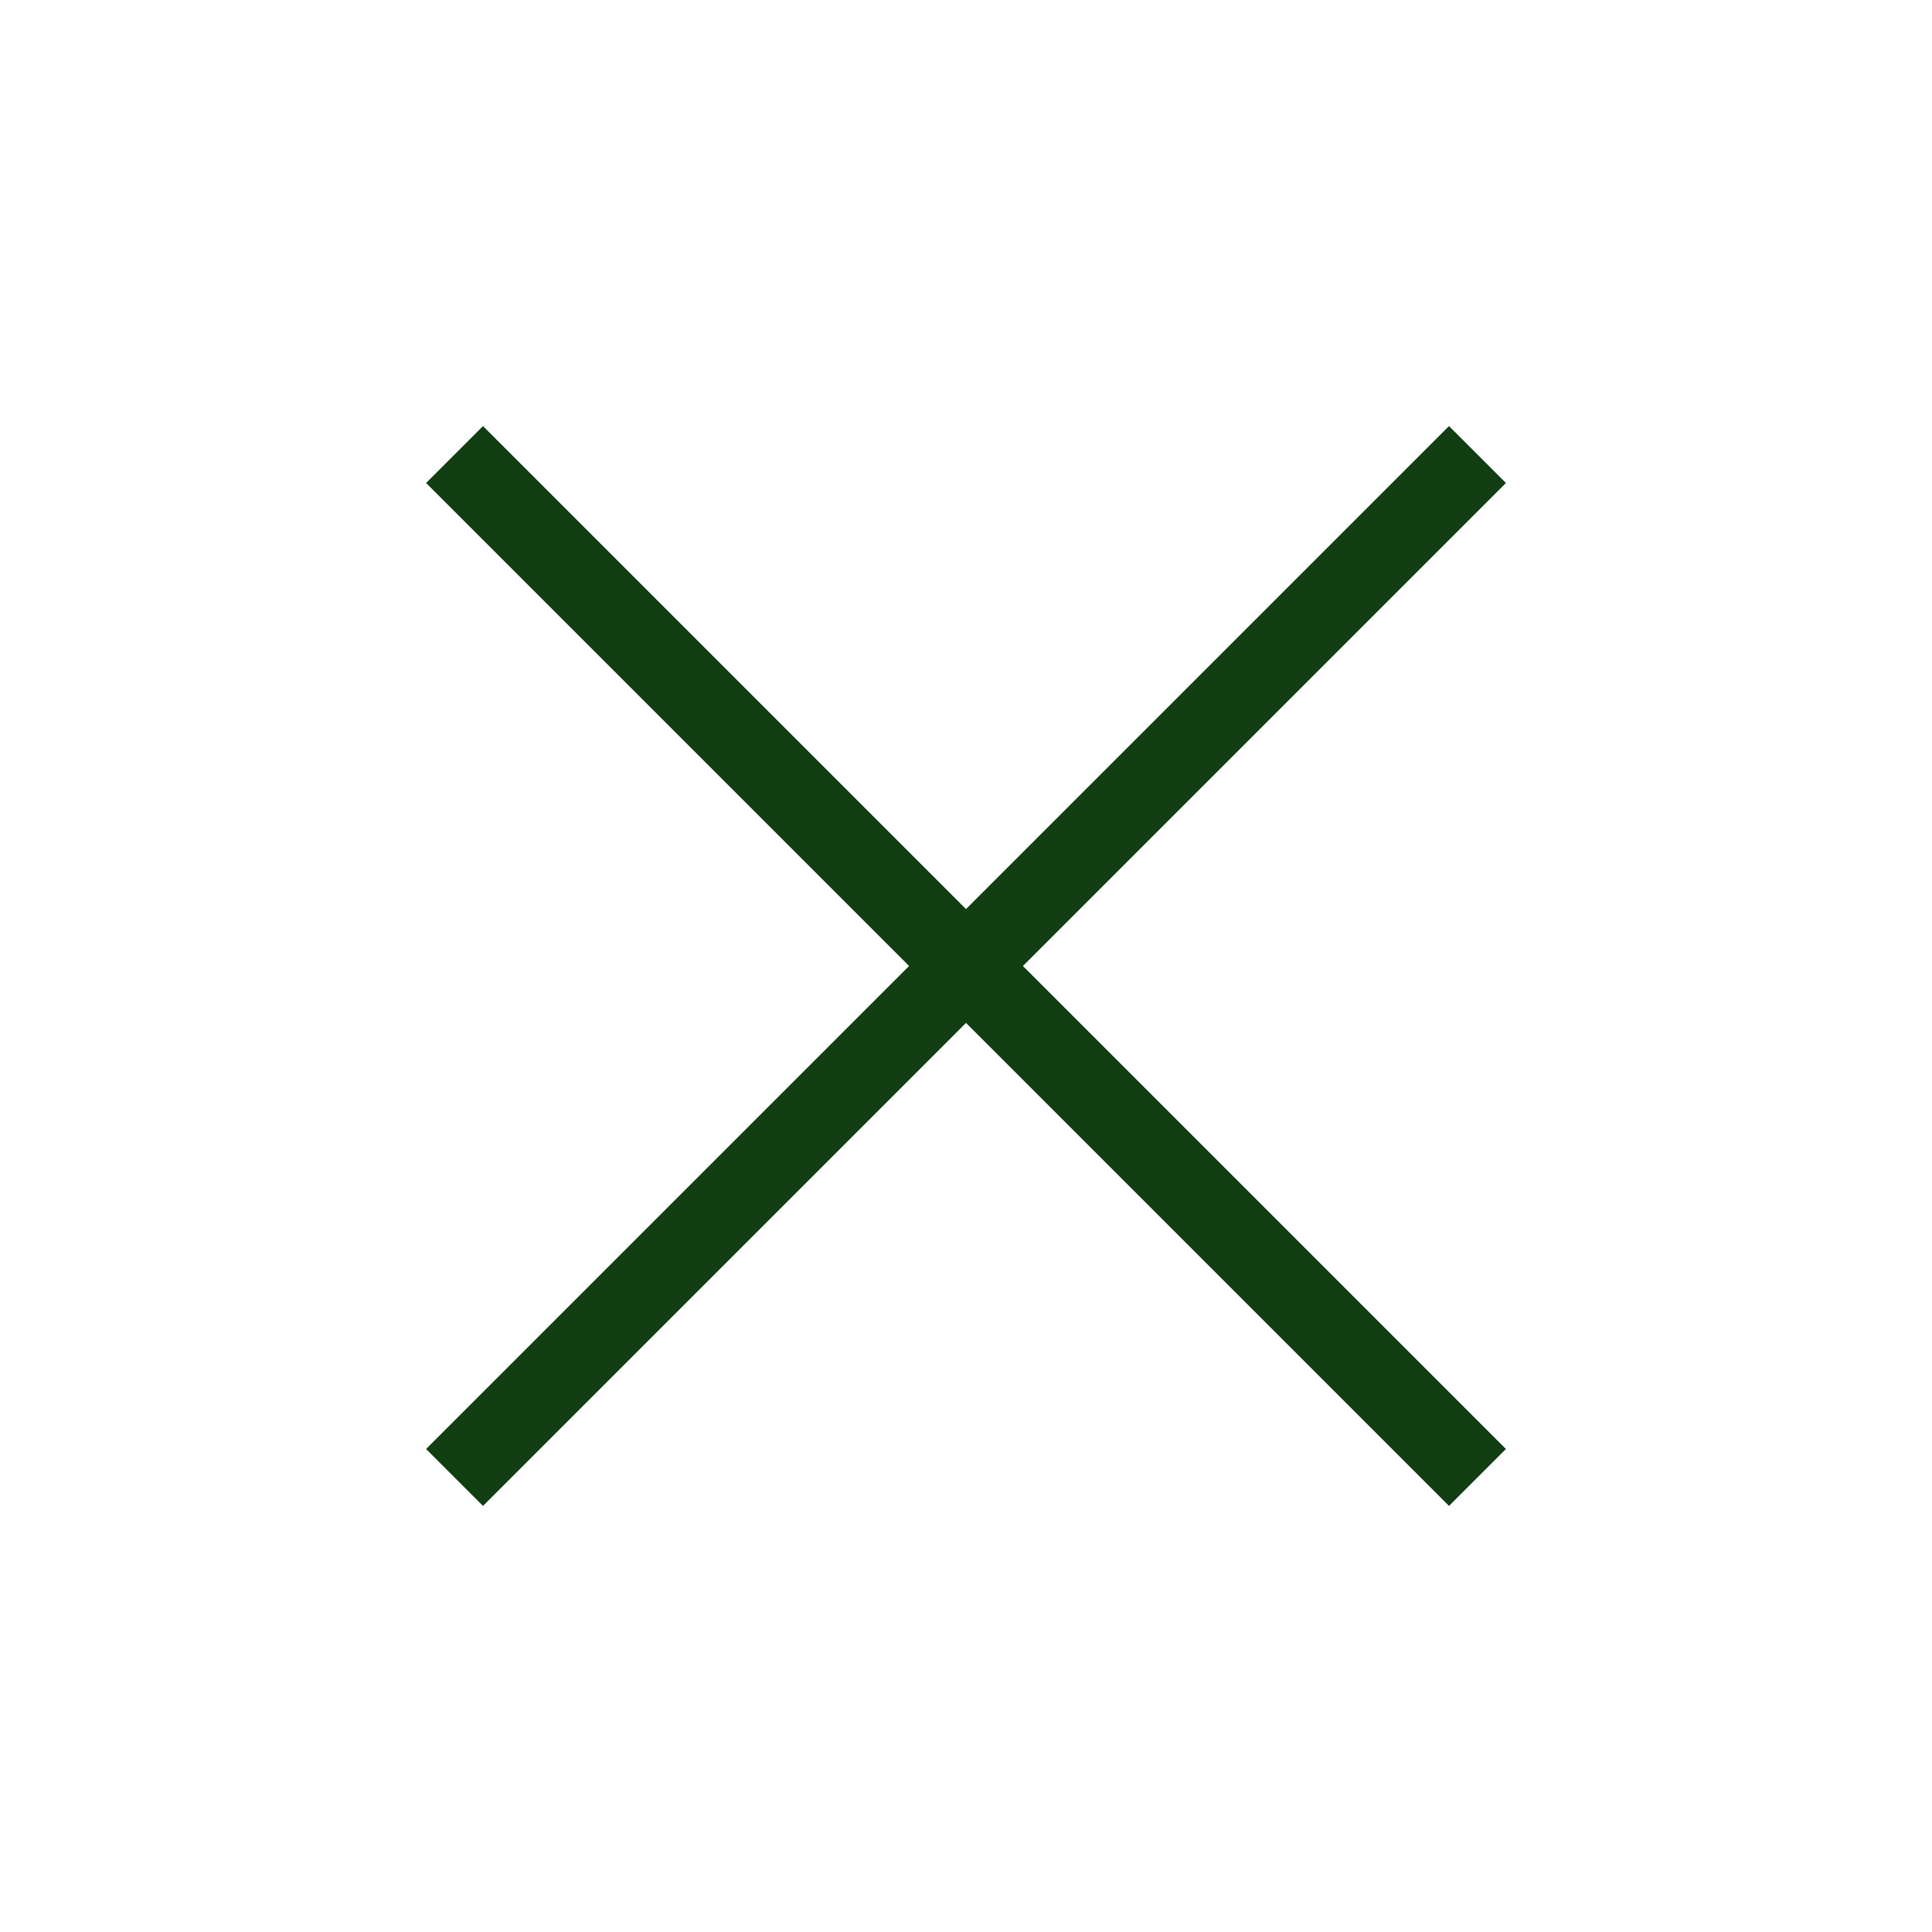
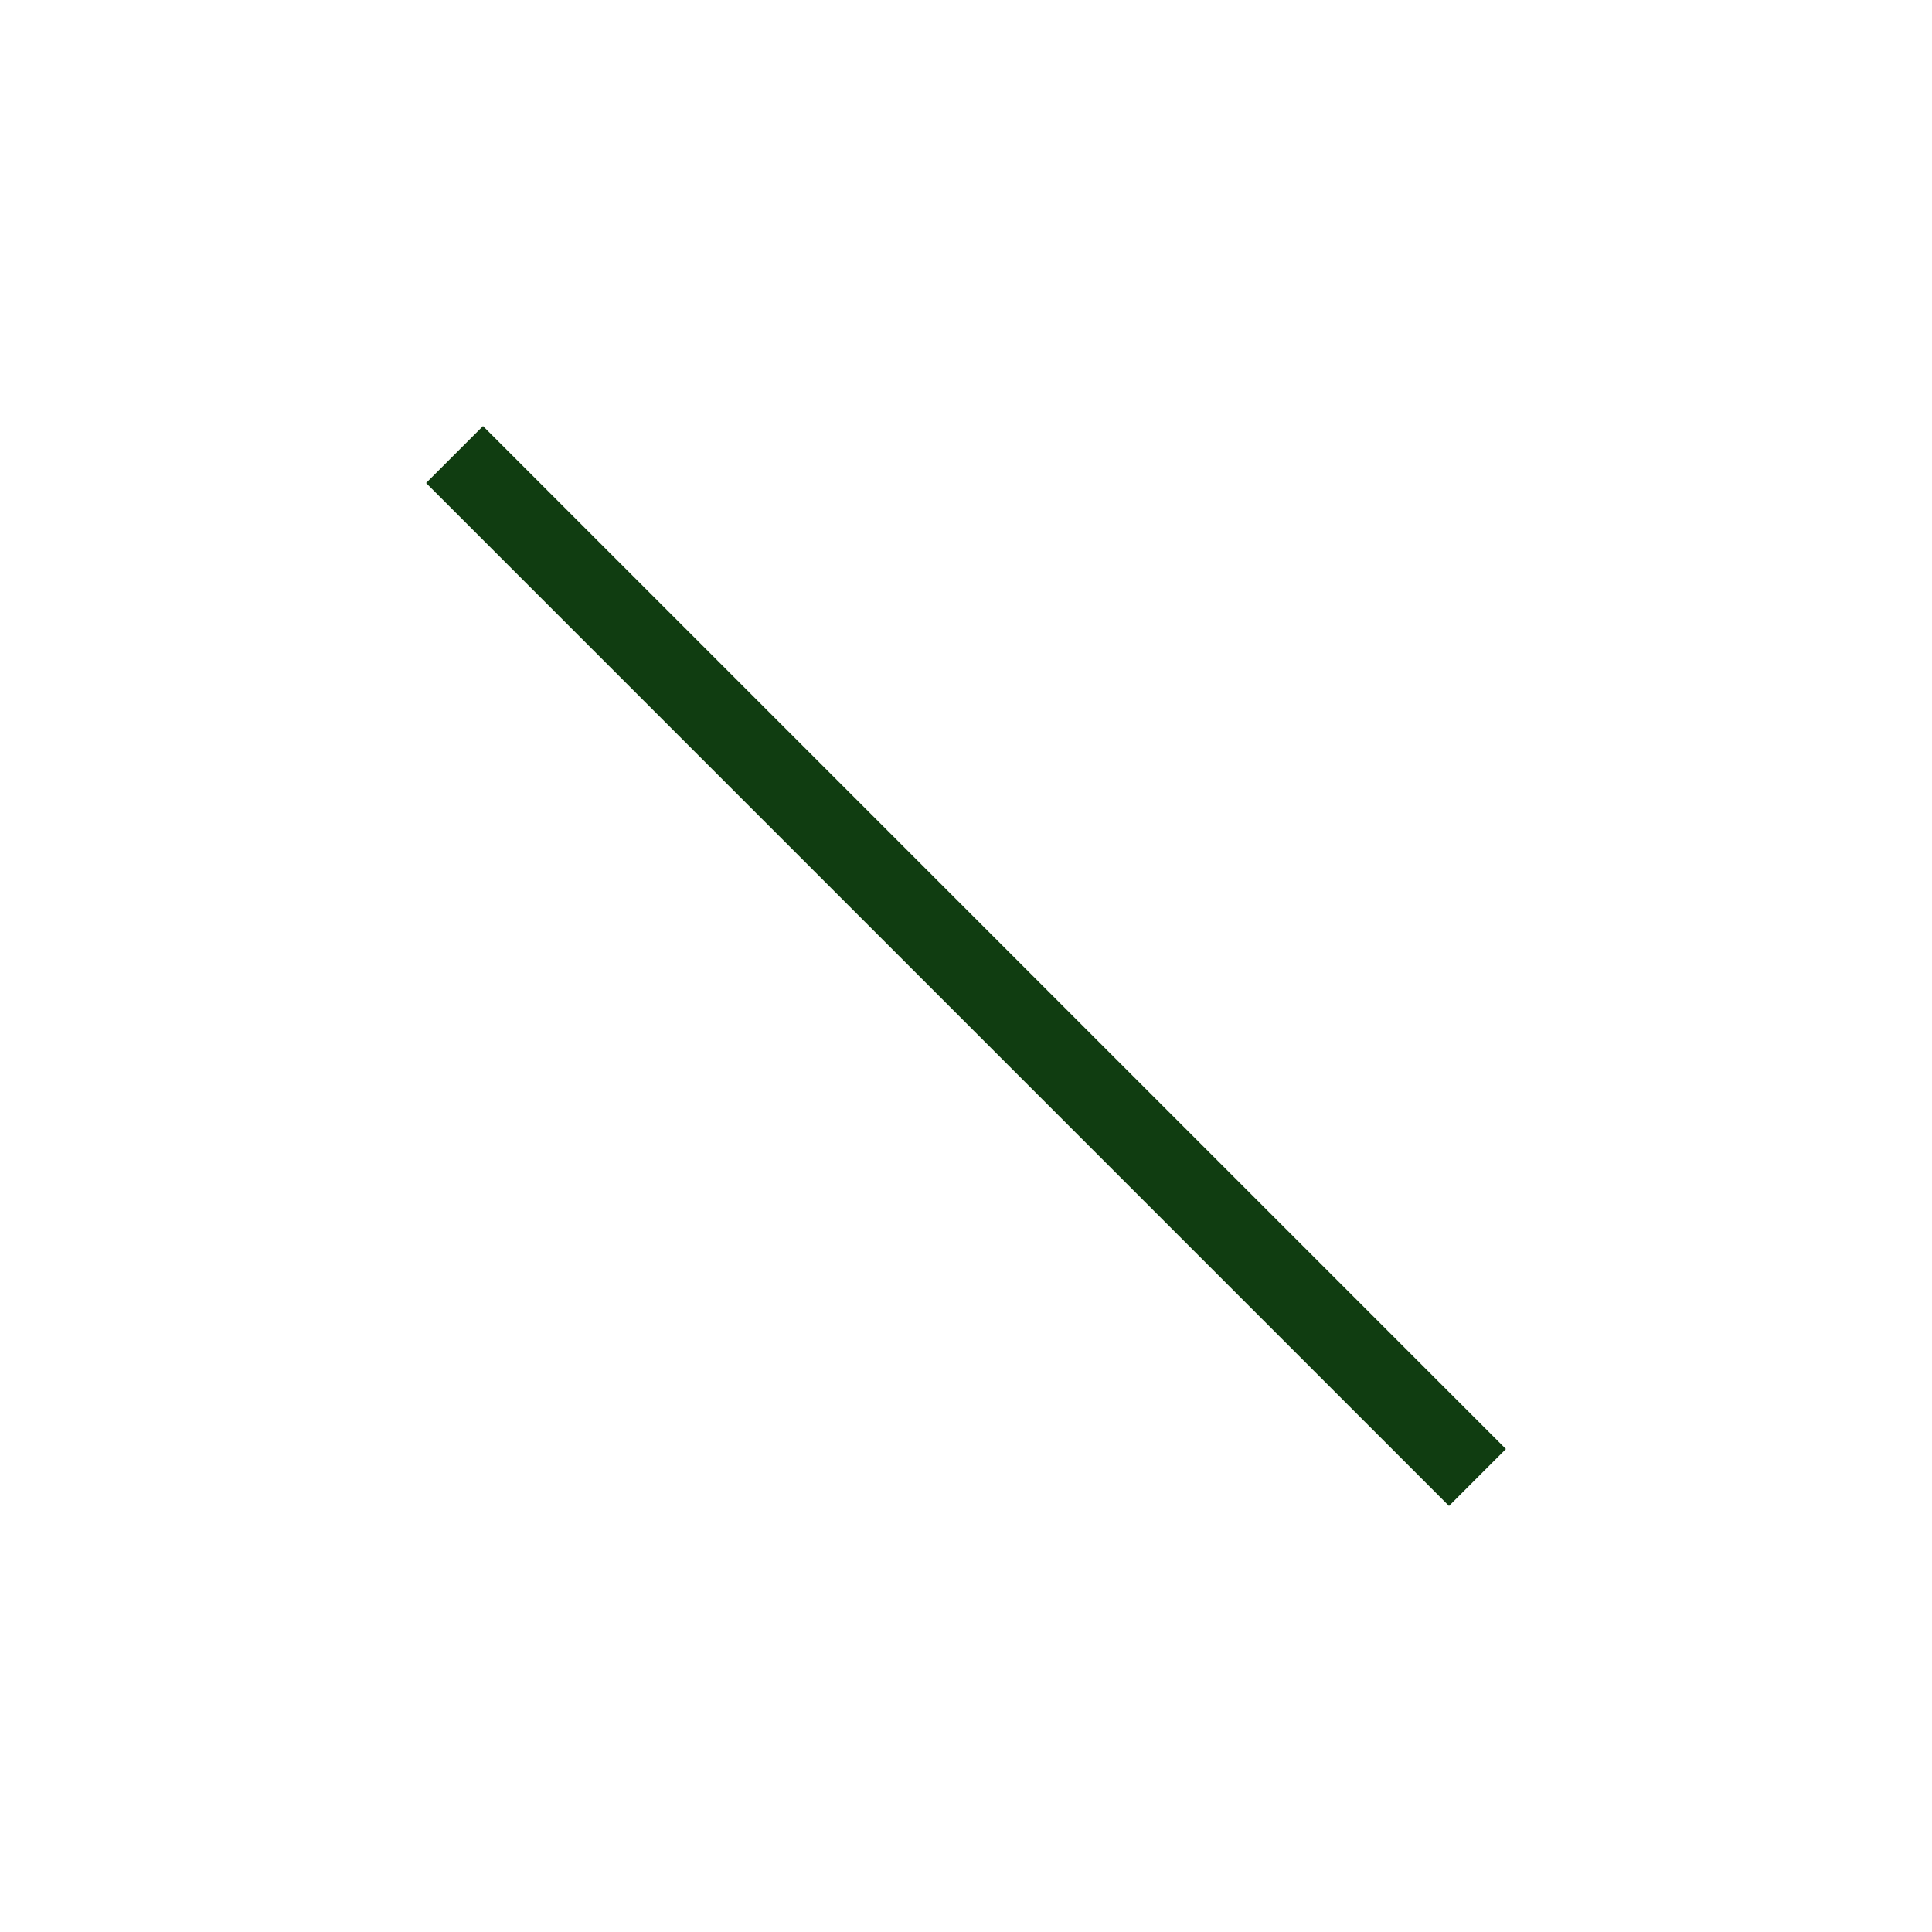
<svg xmlns="http://www.w3.org/2000/svg" width="12" height="12" viewBox="0 0 12 12" fill="none">
-   <path d="M9 3L3 9" stroke="#103D11" stroke-width="0.5" stroke-linecap="square" stroke-linejoin="round" />
  <path d="M3 3L9 9" stroke="#103D11" stroke-width="0.5" stroke-linecap="square" stroke-linejoin="round" />
</svg>